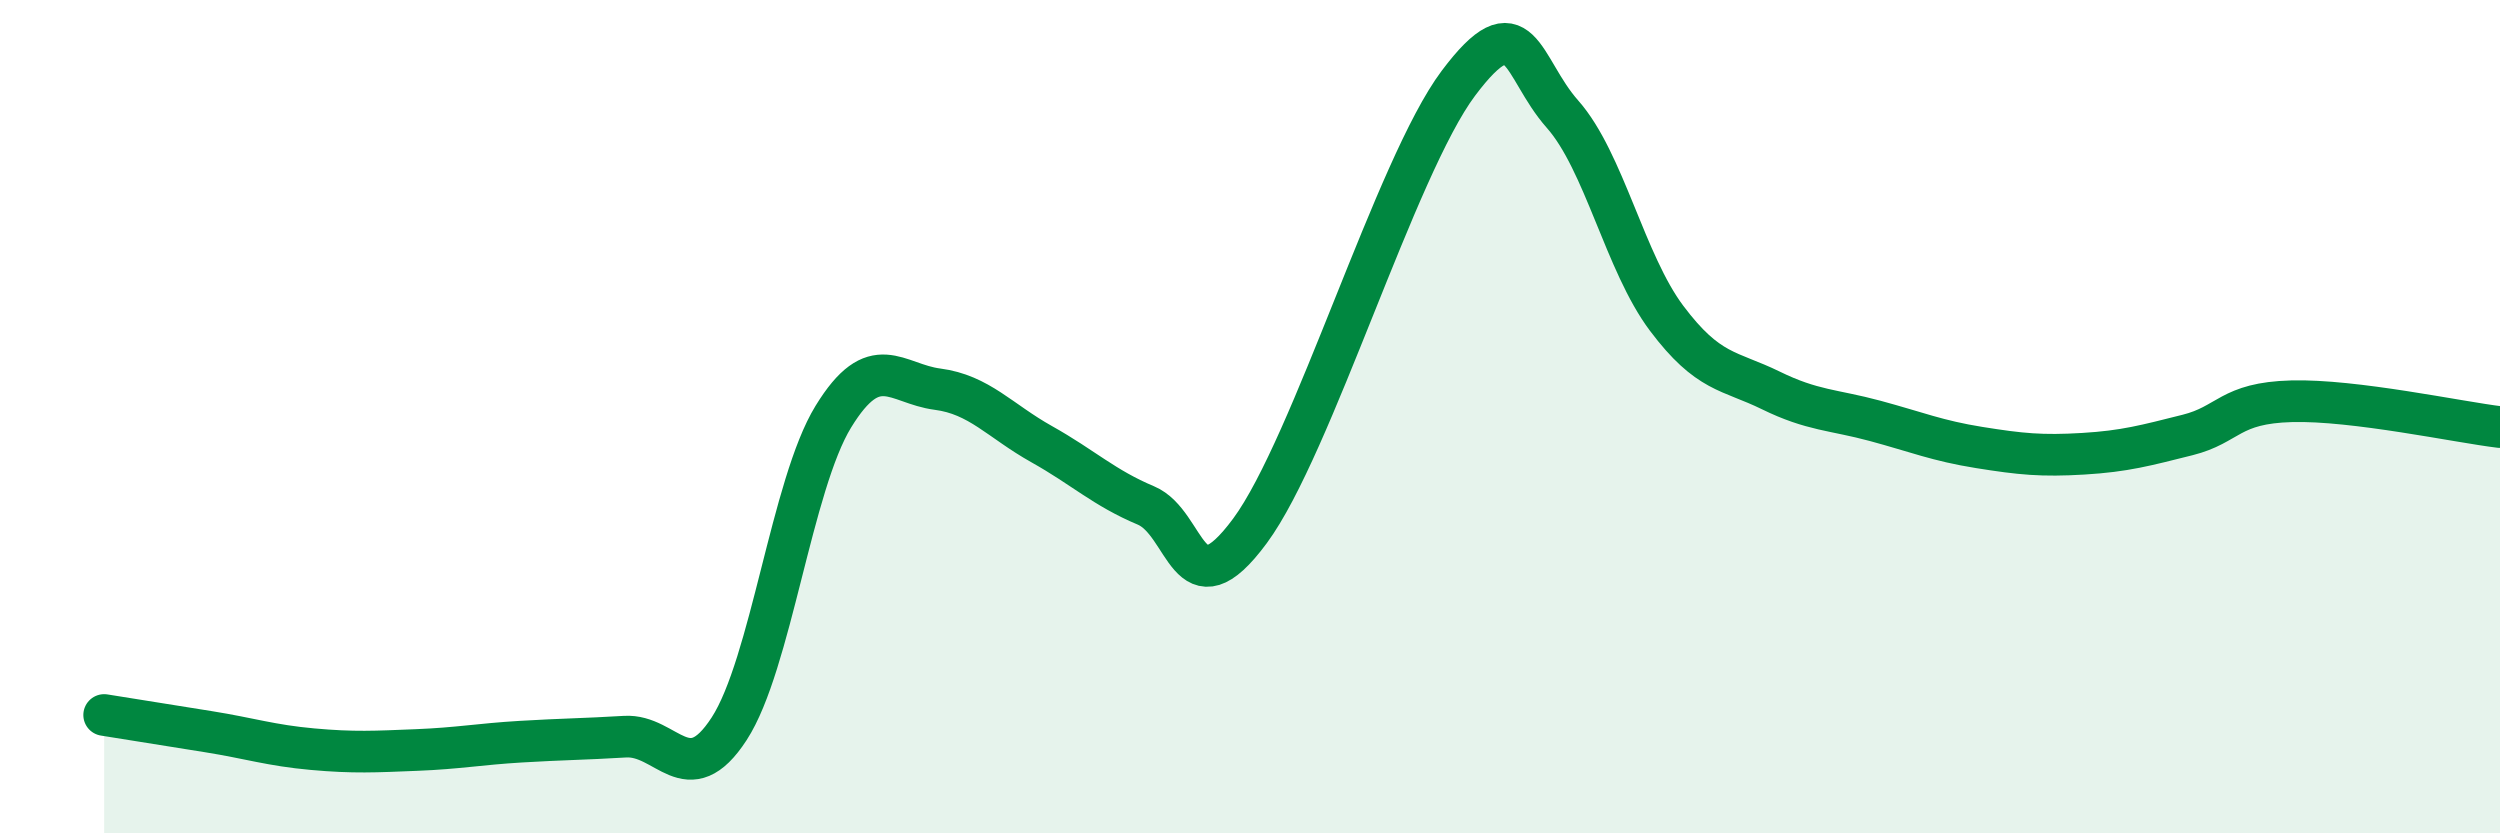
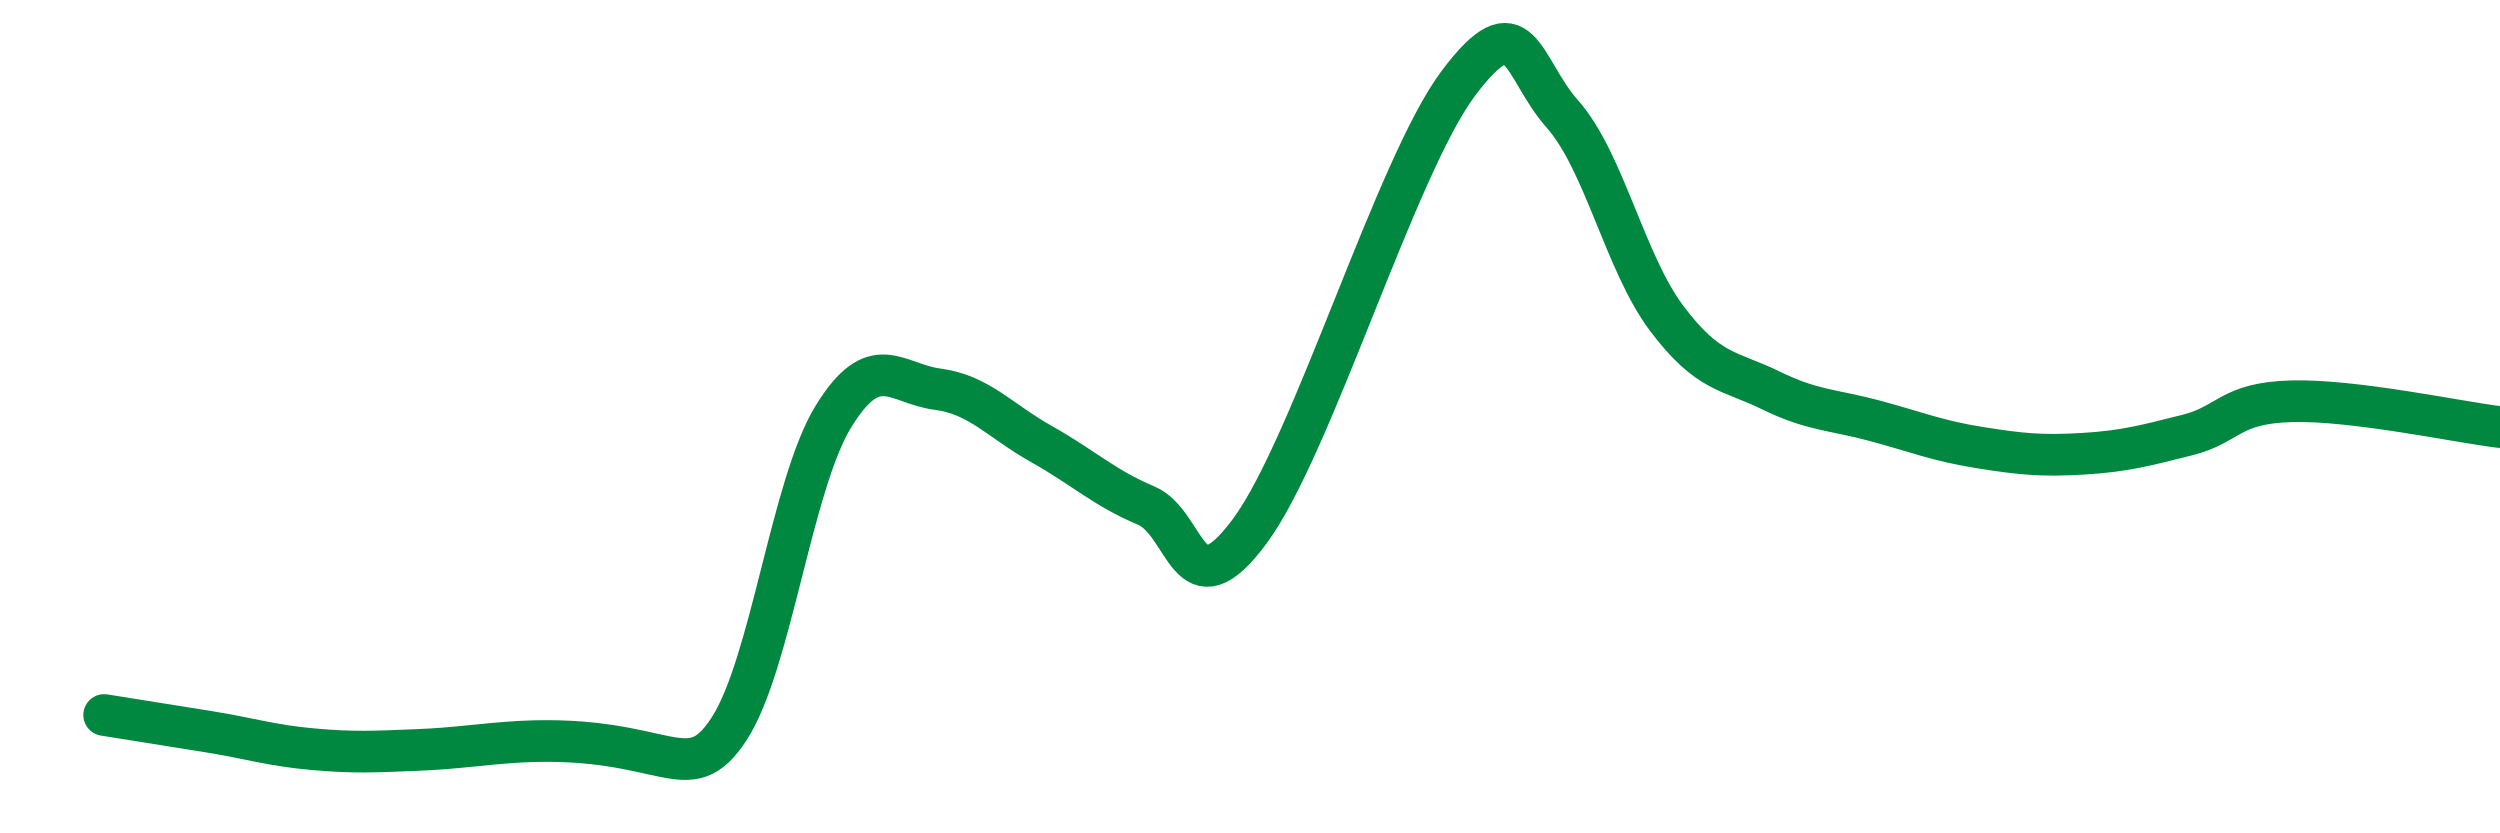
<svg xmlns="http://www.w3.org/2000/svg" width="60" height="20" viewBox="0 0 60 20">
-   <path d="M 2.5,17.16 C 3,17.24 4,17.4 5,17.56 C 6,17.72 6.5,17.89 7.5,17.98 C 8.5,18.07 9,18.04 10,18 C 11,17.96 11.5,17.86 12.5,17.8 C 13.5,17.74 14,17.74 15,17.68 C 16,17.62 16.5,19.03 17.5,17.49 C 18.5,15.95 19,11.63 20,10 C 21,8.37 21.5,9.21 22.5,9.34 C 23.5,9.47 24,10.1 25,10.66 C 26,11.22 26.5,11.71 27.5,12.13 C 28.5,12.55 28.5,14.77 30,12.74 C 31.5,10.71 33.5,4 35,2 C 36.5,0 36.5,1.61 37.5,2.74 C 38.5,3.87 39,6.31 40,7.64 C 41,8.97 41.5,8.88 42.5,9.37 C 43.5,9.86 44,9.83 45,10.1 C 46,10.37 46.5,10.58 47.5,10.74 C 48.5,10.9 49,10.95 50,10.89 C 51,10.83 51.5,10.69 52.5,10.44 C 53.5,10.19 53.5,9.67 55,9.63 C 56.5,9.59 59,10.13 60,10.25L60 20L2.5 20Z" fill="#008740" opacity="0.1" stroke-linecap="round" stroke-linejoin="round" />
-   <path d="M 2.5,17.16 C 3,17.24 4,17.4 5,17.56 C 6,17.72 6.5,17.89 7.5,17.98 C 8.5,18.07 9,18.04 10,18 C 11,17.96 11.5,17.86 12.5,17.8 C 13.5,17.74 14,17.74 15,17.68 C 16,17.62 16.5,19.03 17.5,17.49 C 18.5,15.95 19,11.63 20,10 C 21,8.37 21.5,9.21 22.5,9.34 C 23.5,9.47 24,10.1 25,10.66 C 26,11.22 26.5,11.71 27.5,12.13 C 28.5,12.55 28.5,14.77 30,12.74 C 31.5,10.71 33.5,4 35,2 C 36.5,0 36.5,1.61 37.5,2.74 C 38.5,3.87 39,6.31 40,7.64 C 41,8.97 41.5,8.88 42.5,9.37 C 43.5,9.86 44,9.83 45,10.1 C 46,10.37 46.5,10.58 47.5,10.74 C 48.5,10.9 49,10.95 50,10.89 C 51,10.83 51.5,10.69 52.5,10.44 C 53.5,10.19 53.5,9.67 55,9.63 C 56.5,9.59 59,10.13 60,10.25" stroke="#008740" stroke-width="1" fill="none" stroke-linecap="round" stroke-linejoin="round" />
+   <path d="M 2.5,17.16 C 3,17.24 4,17.4 5,17.56 C 6,17.72 6.5,17.89 7.5,17.98 C 8.5,18.07 9,18.04 10,18 C 11,17.96 11.5,17.86 12.5,17.8 C 16,17.62 16.5,19.03 17.5,17.49 C 18.5,15.95 19,11.63 20,10 C 21,8.37 21.5,9.21 22.5,9.34 C 23.5,9.47 24,10.1 25,10.66 C 26,11.22 26.5,11.71 27.5,12.13 C 28.5,12.55 28.5,14.77 30,12.74 C 31.5,10.71 33.5,4 35,2 C 36.5,0 36.5,1.61 37.5,2.74 C 38.5,3.87 39,6.31 40,7.64 C 41,8.97 41.5,8.88 42.5,9.37 C 43.5,9.86 44,9.83 45,10.1 C 46,10.37 46.5,10.58 47.5,10.74 C 48.5,10.9 49,10.95 50,10.89 C 51,10.83 51.5,10.69 52.5,10.44 C 53.5,10.19 53.5,9.67 55,9.63 C 56.5,9.59 59,10.13 60,10.25" stroke="#008740" stroke-width="1" fill="none" stroke-linecap="round" stroke-linejoin="round" />
</svg>